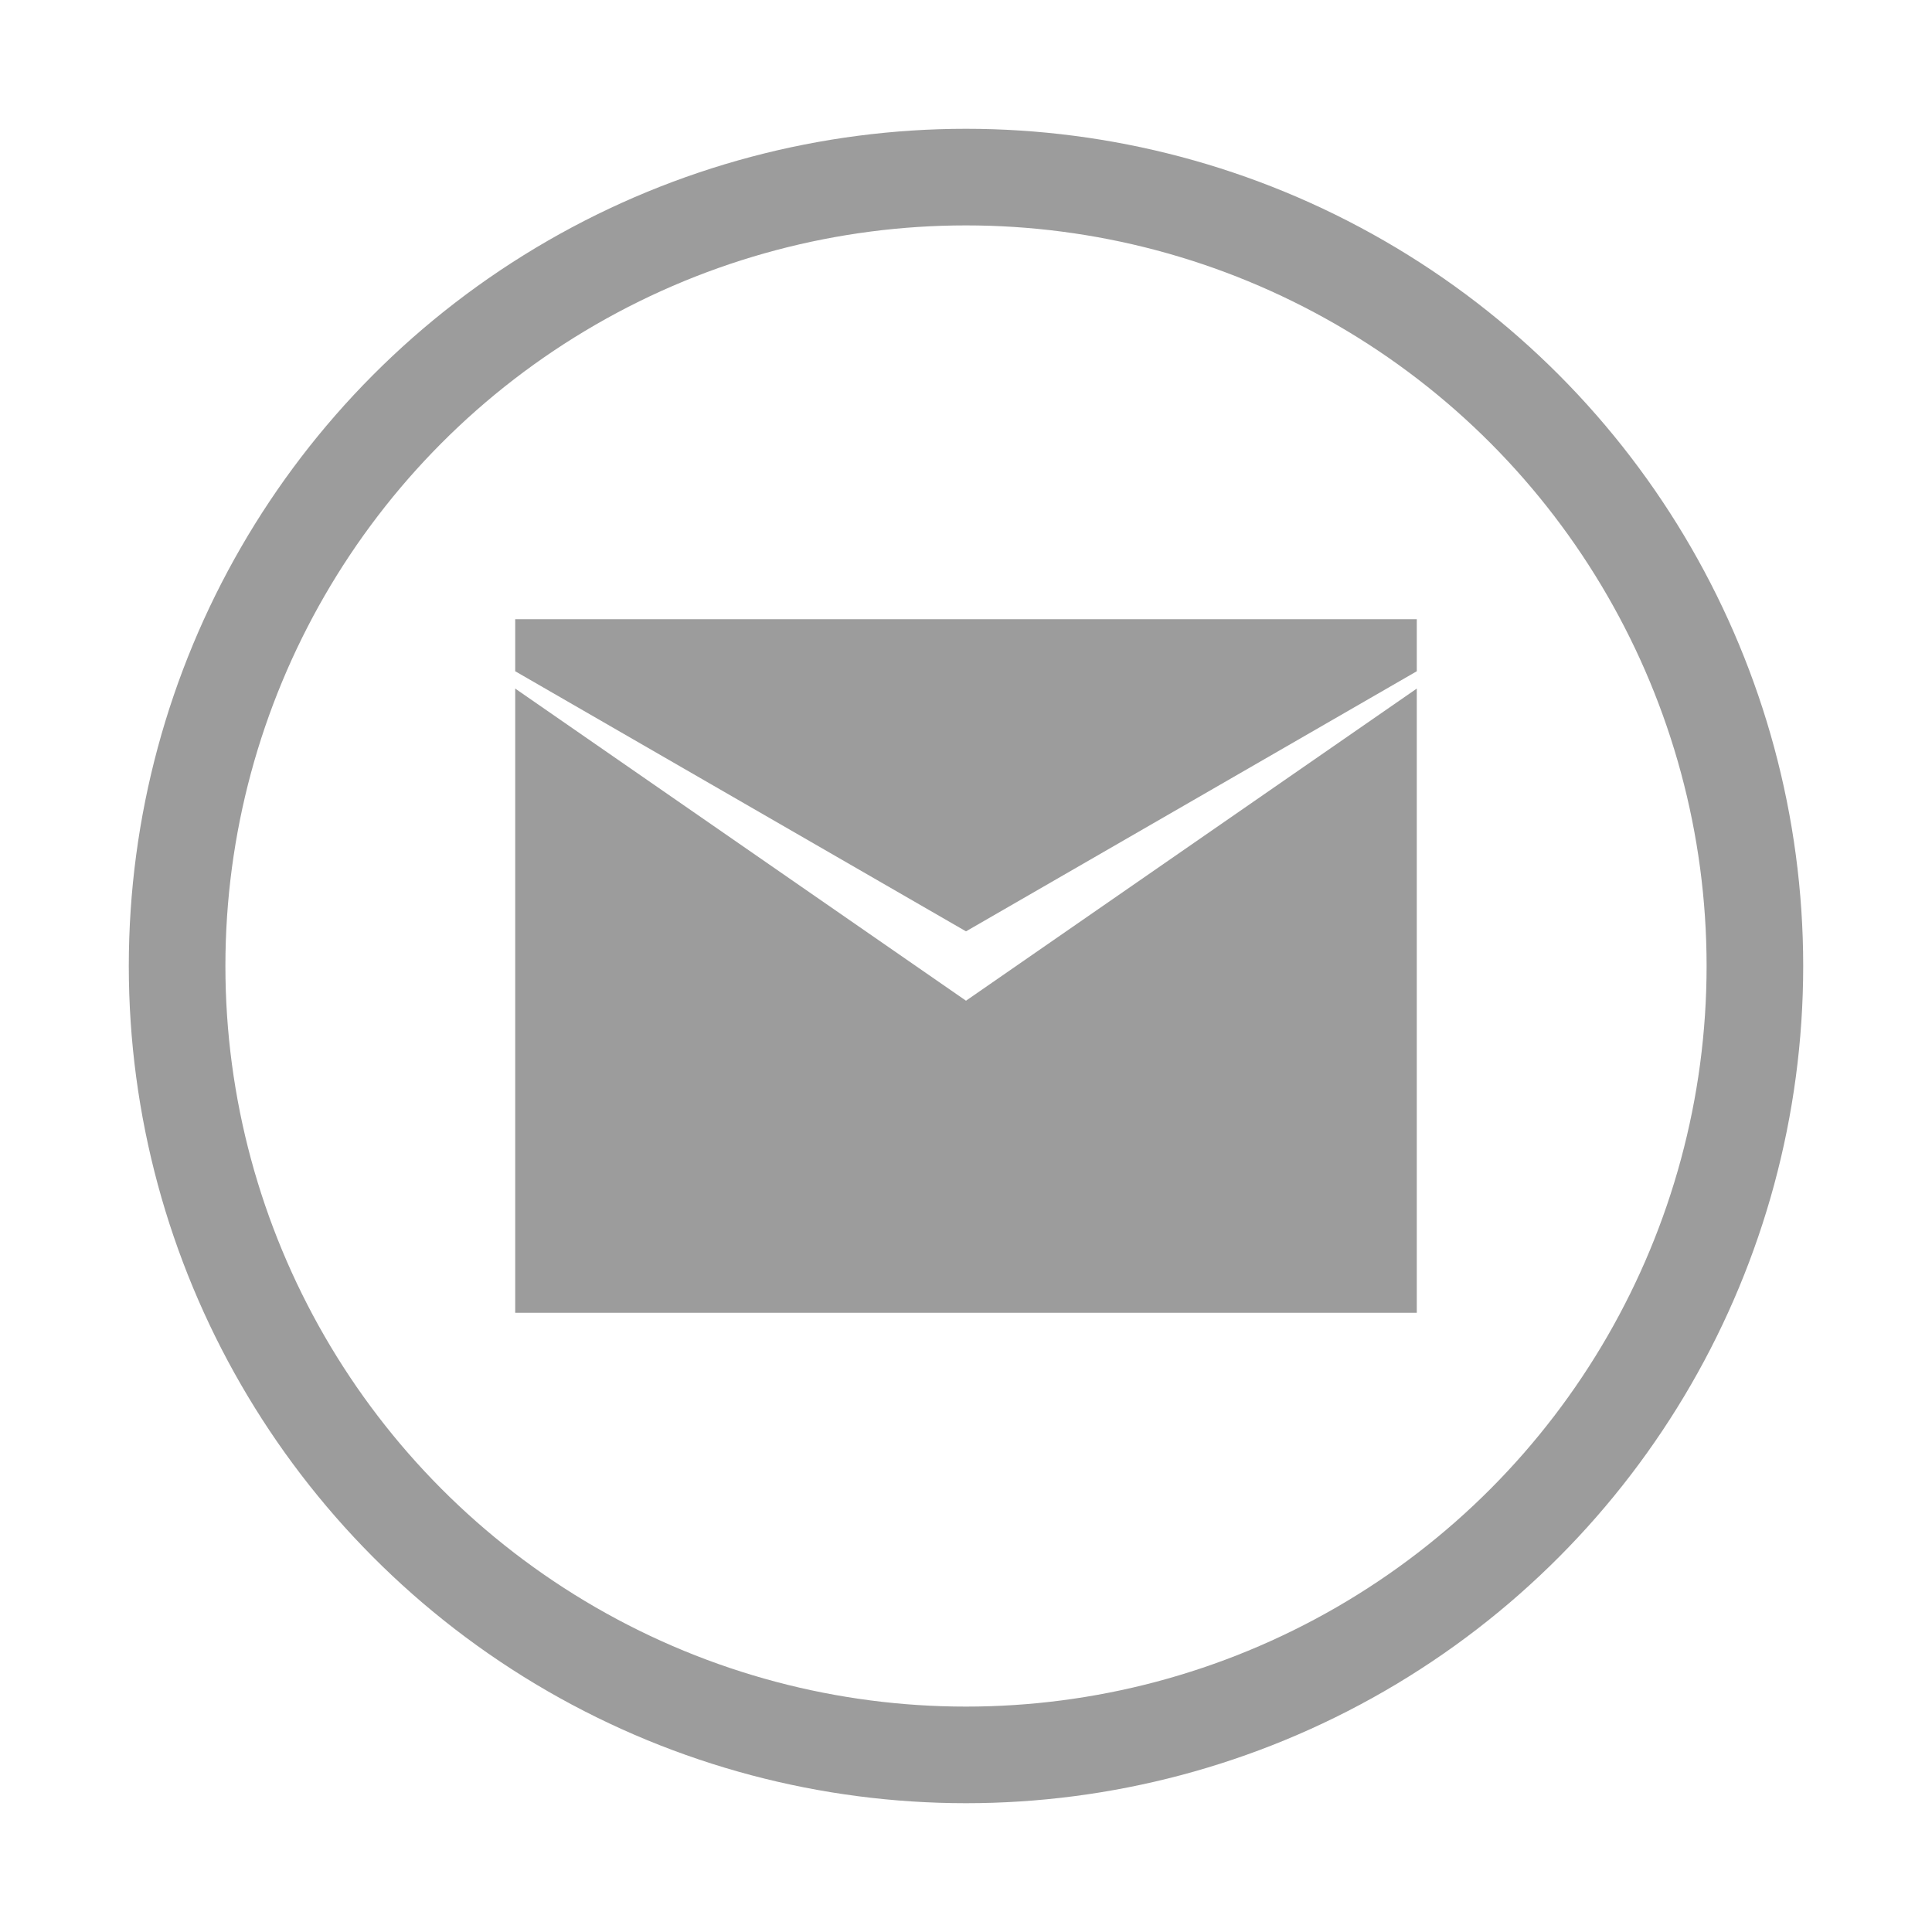
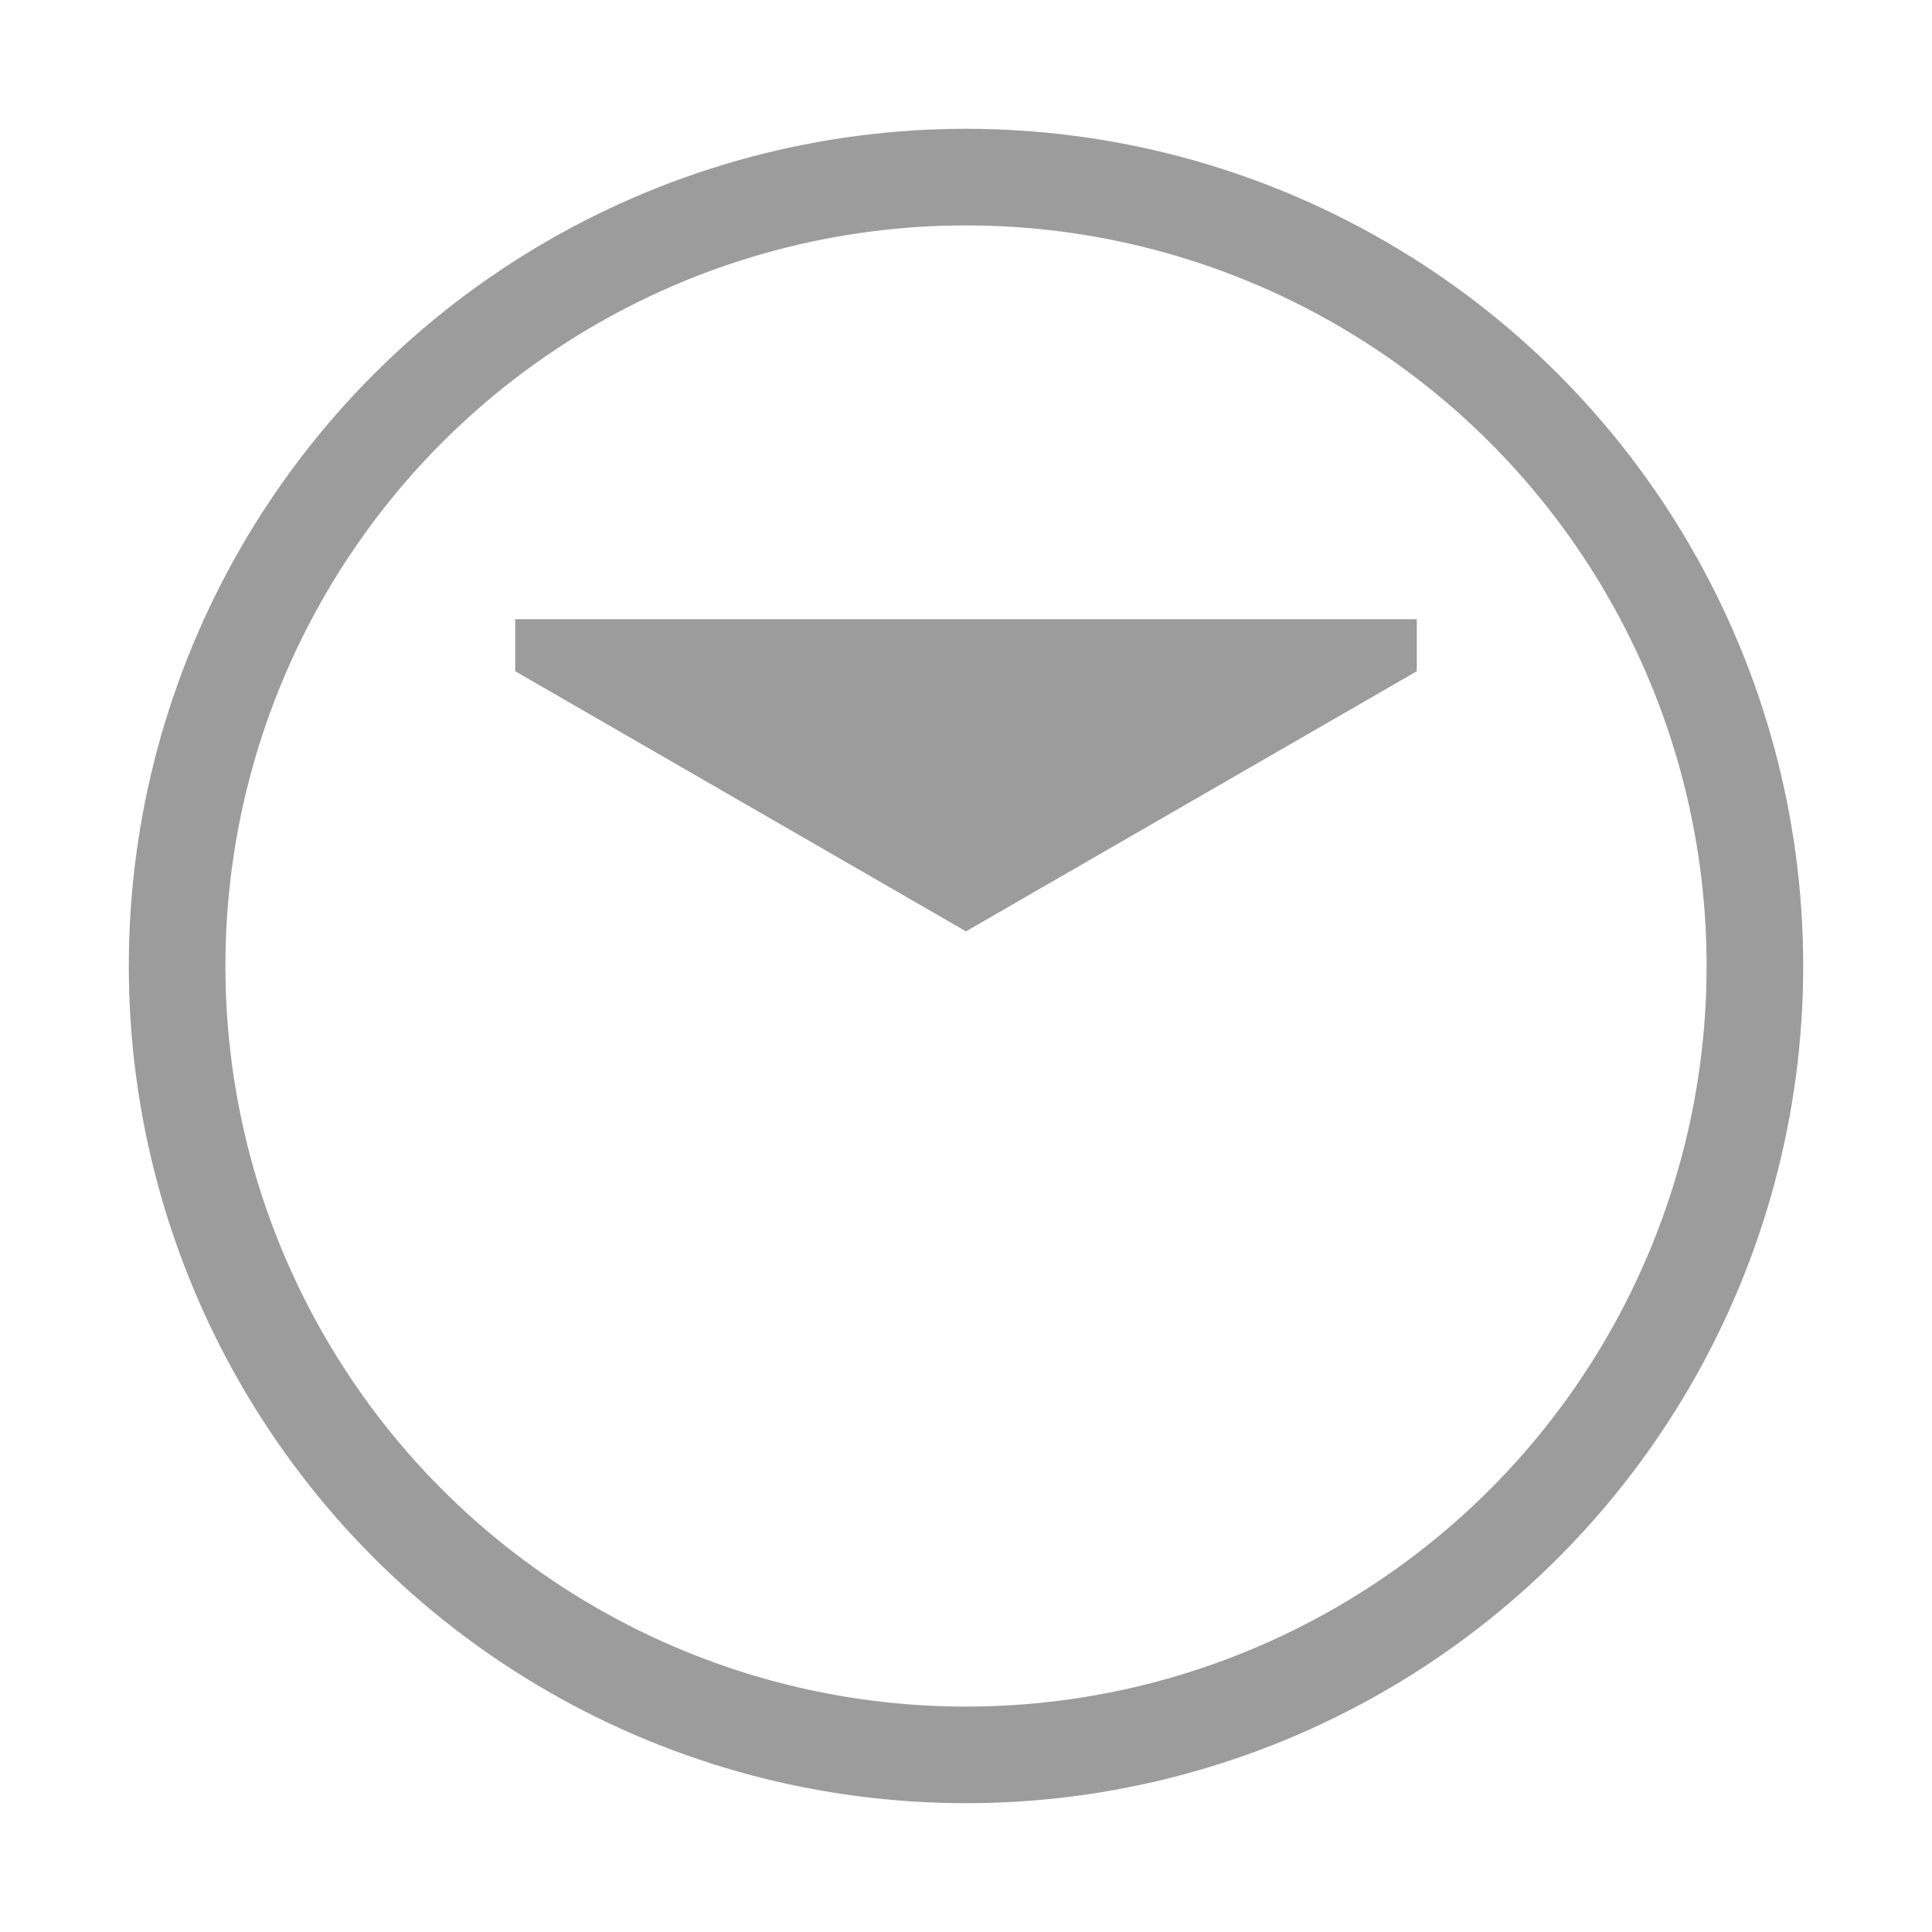
<svg xmlns="http://www.w3.org/2000/svg" width="30" height="30" viewBox="0 0 30 30" fill="none">
  <circle cx="15" cy="15" r="12.25" stroke="#9C9C9C" stroke-width="1.5" />
-   <path d="M8 10.692V20.385H22V10.692L15 15.539L8 10.692Z" fill="#9C9C9C" />
  <path d="M8 10.423L15 14.462L22 10.423V9.615H8V10.423Z" fill="#9C9C9C" />
</svg>